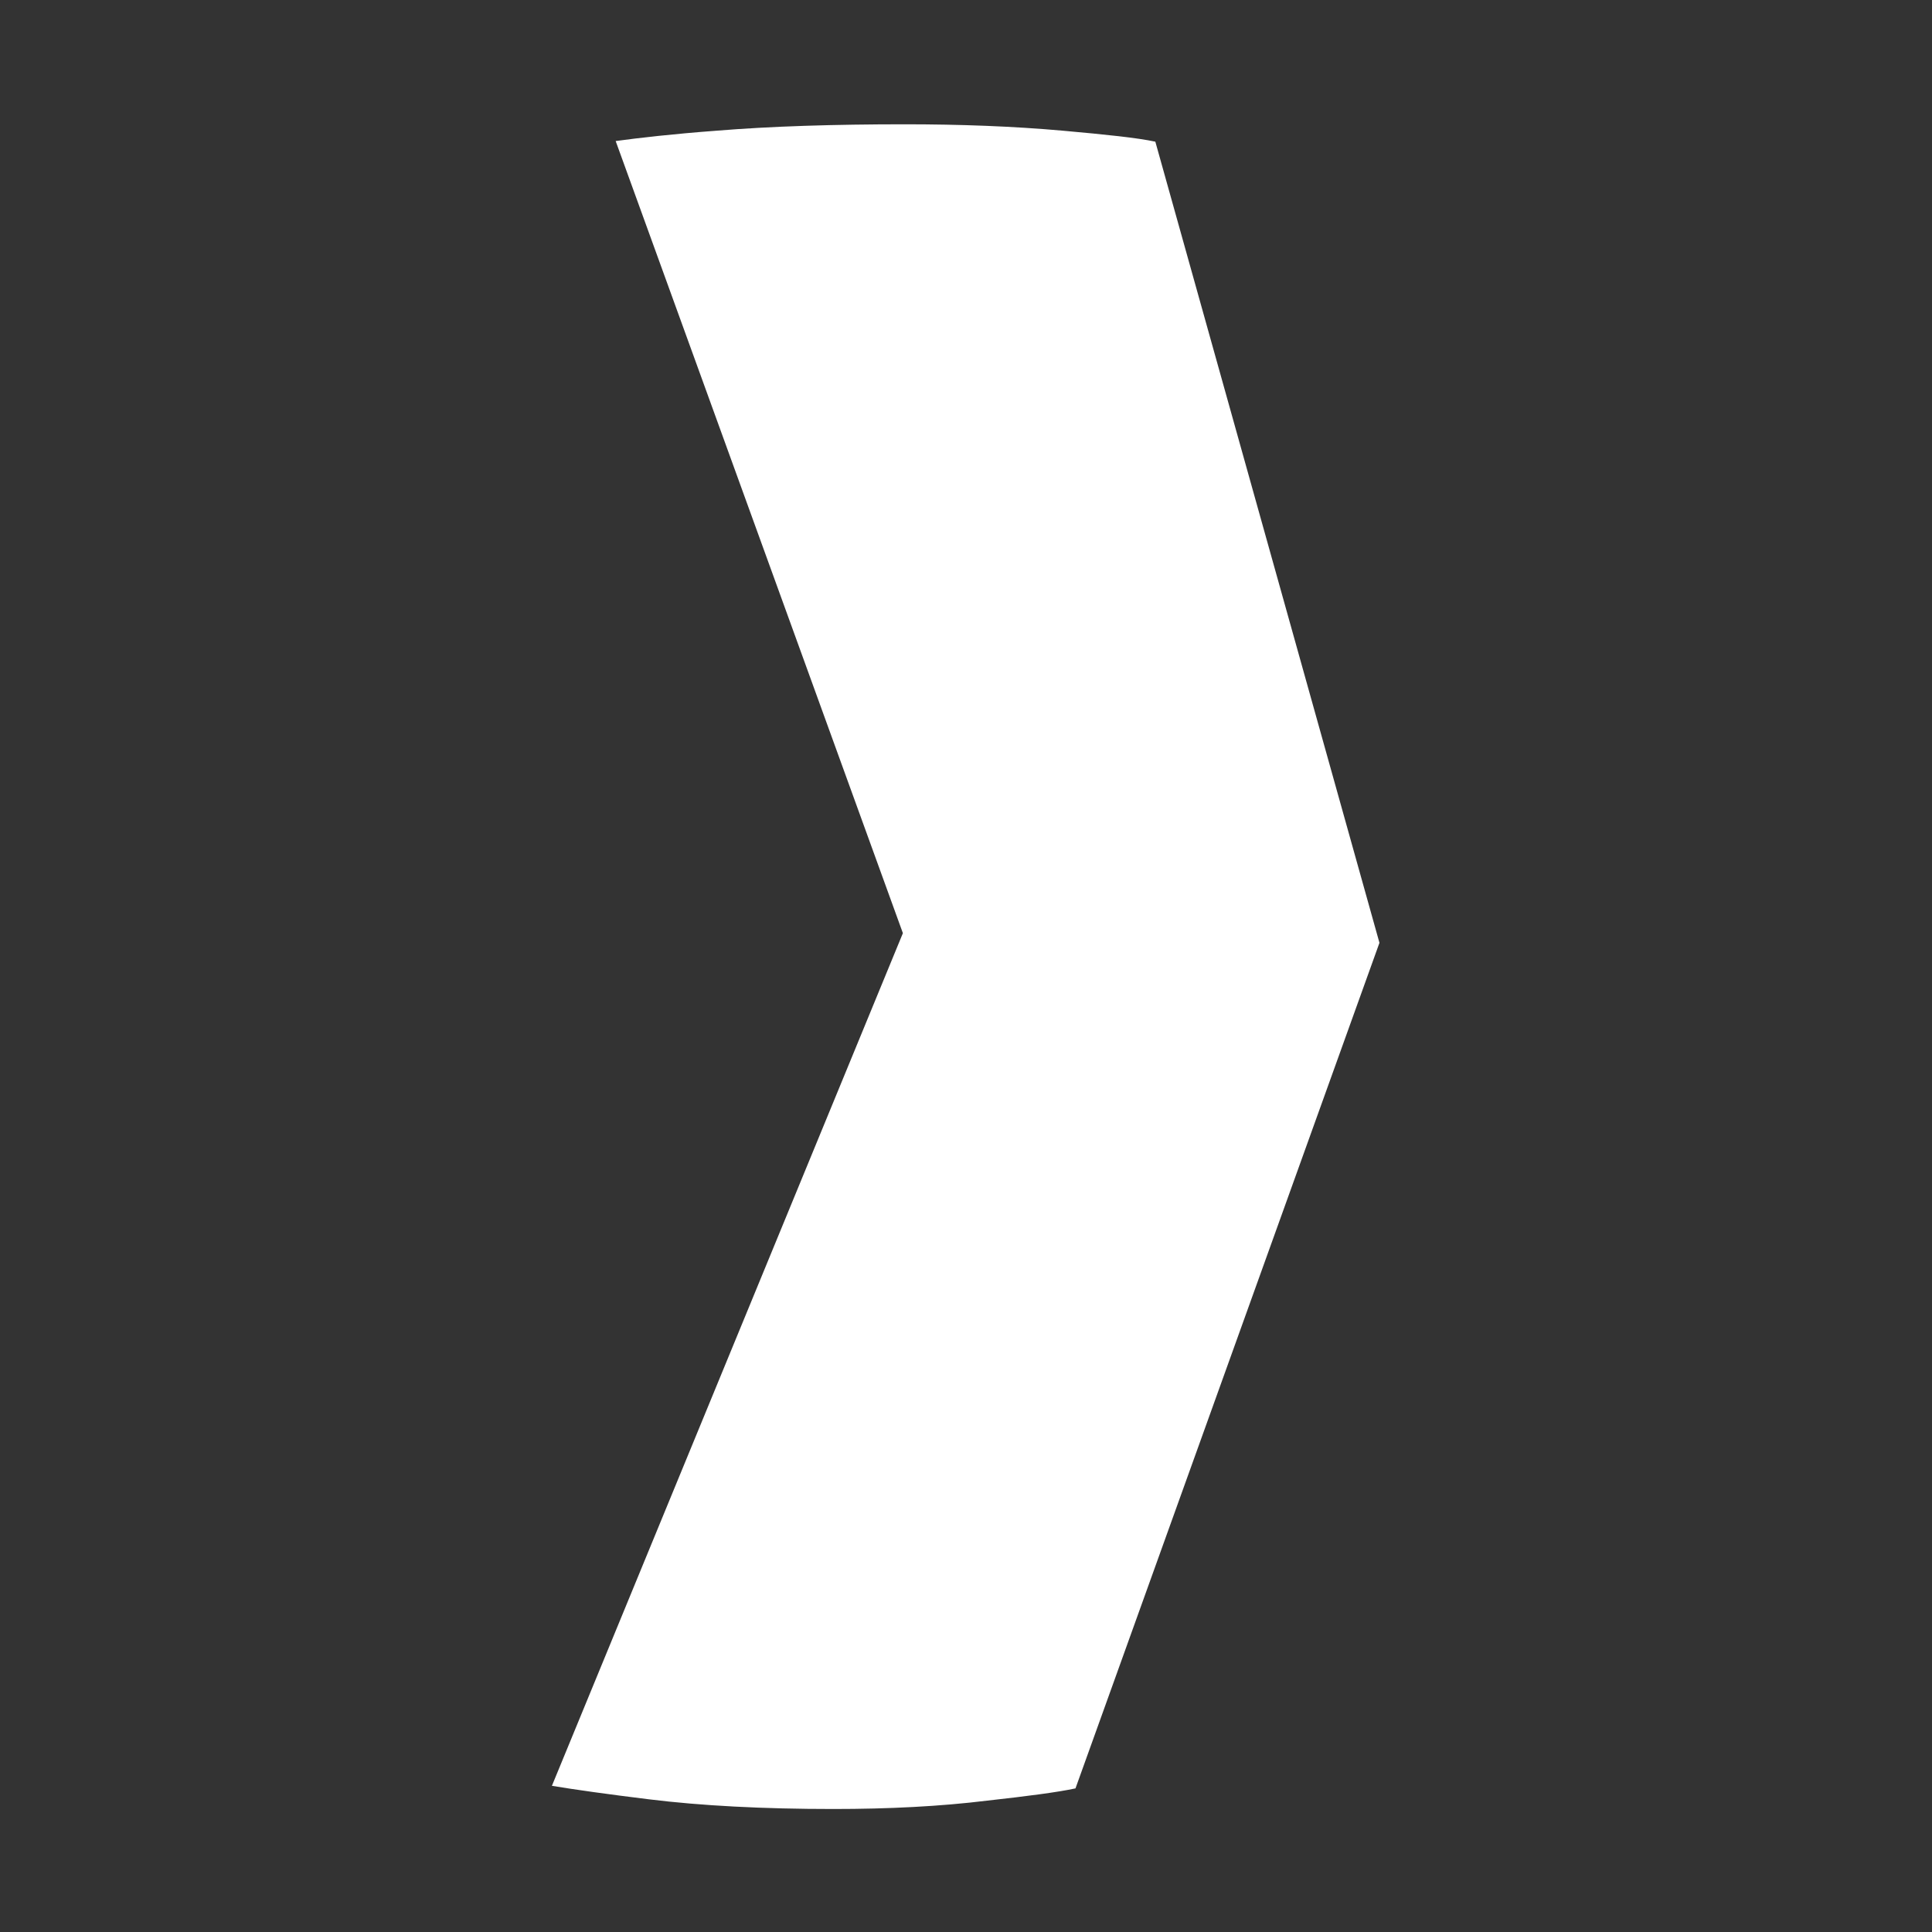
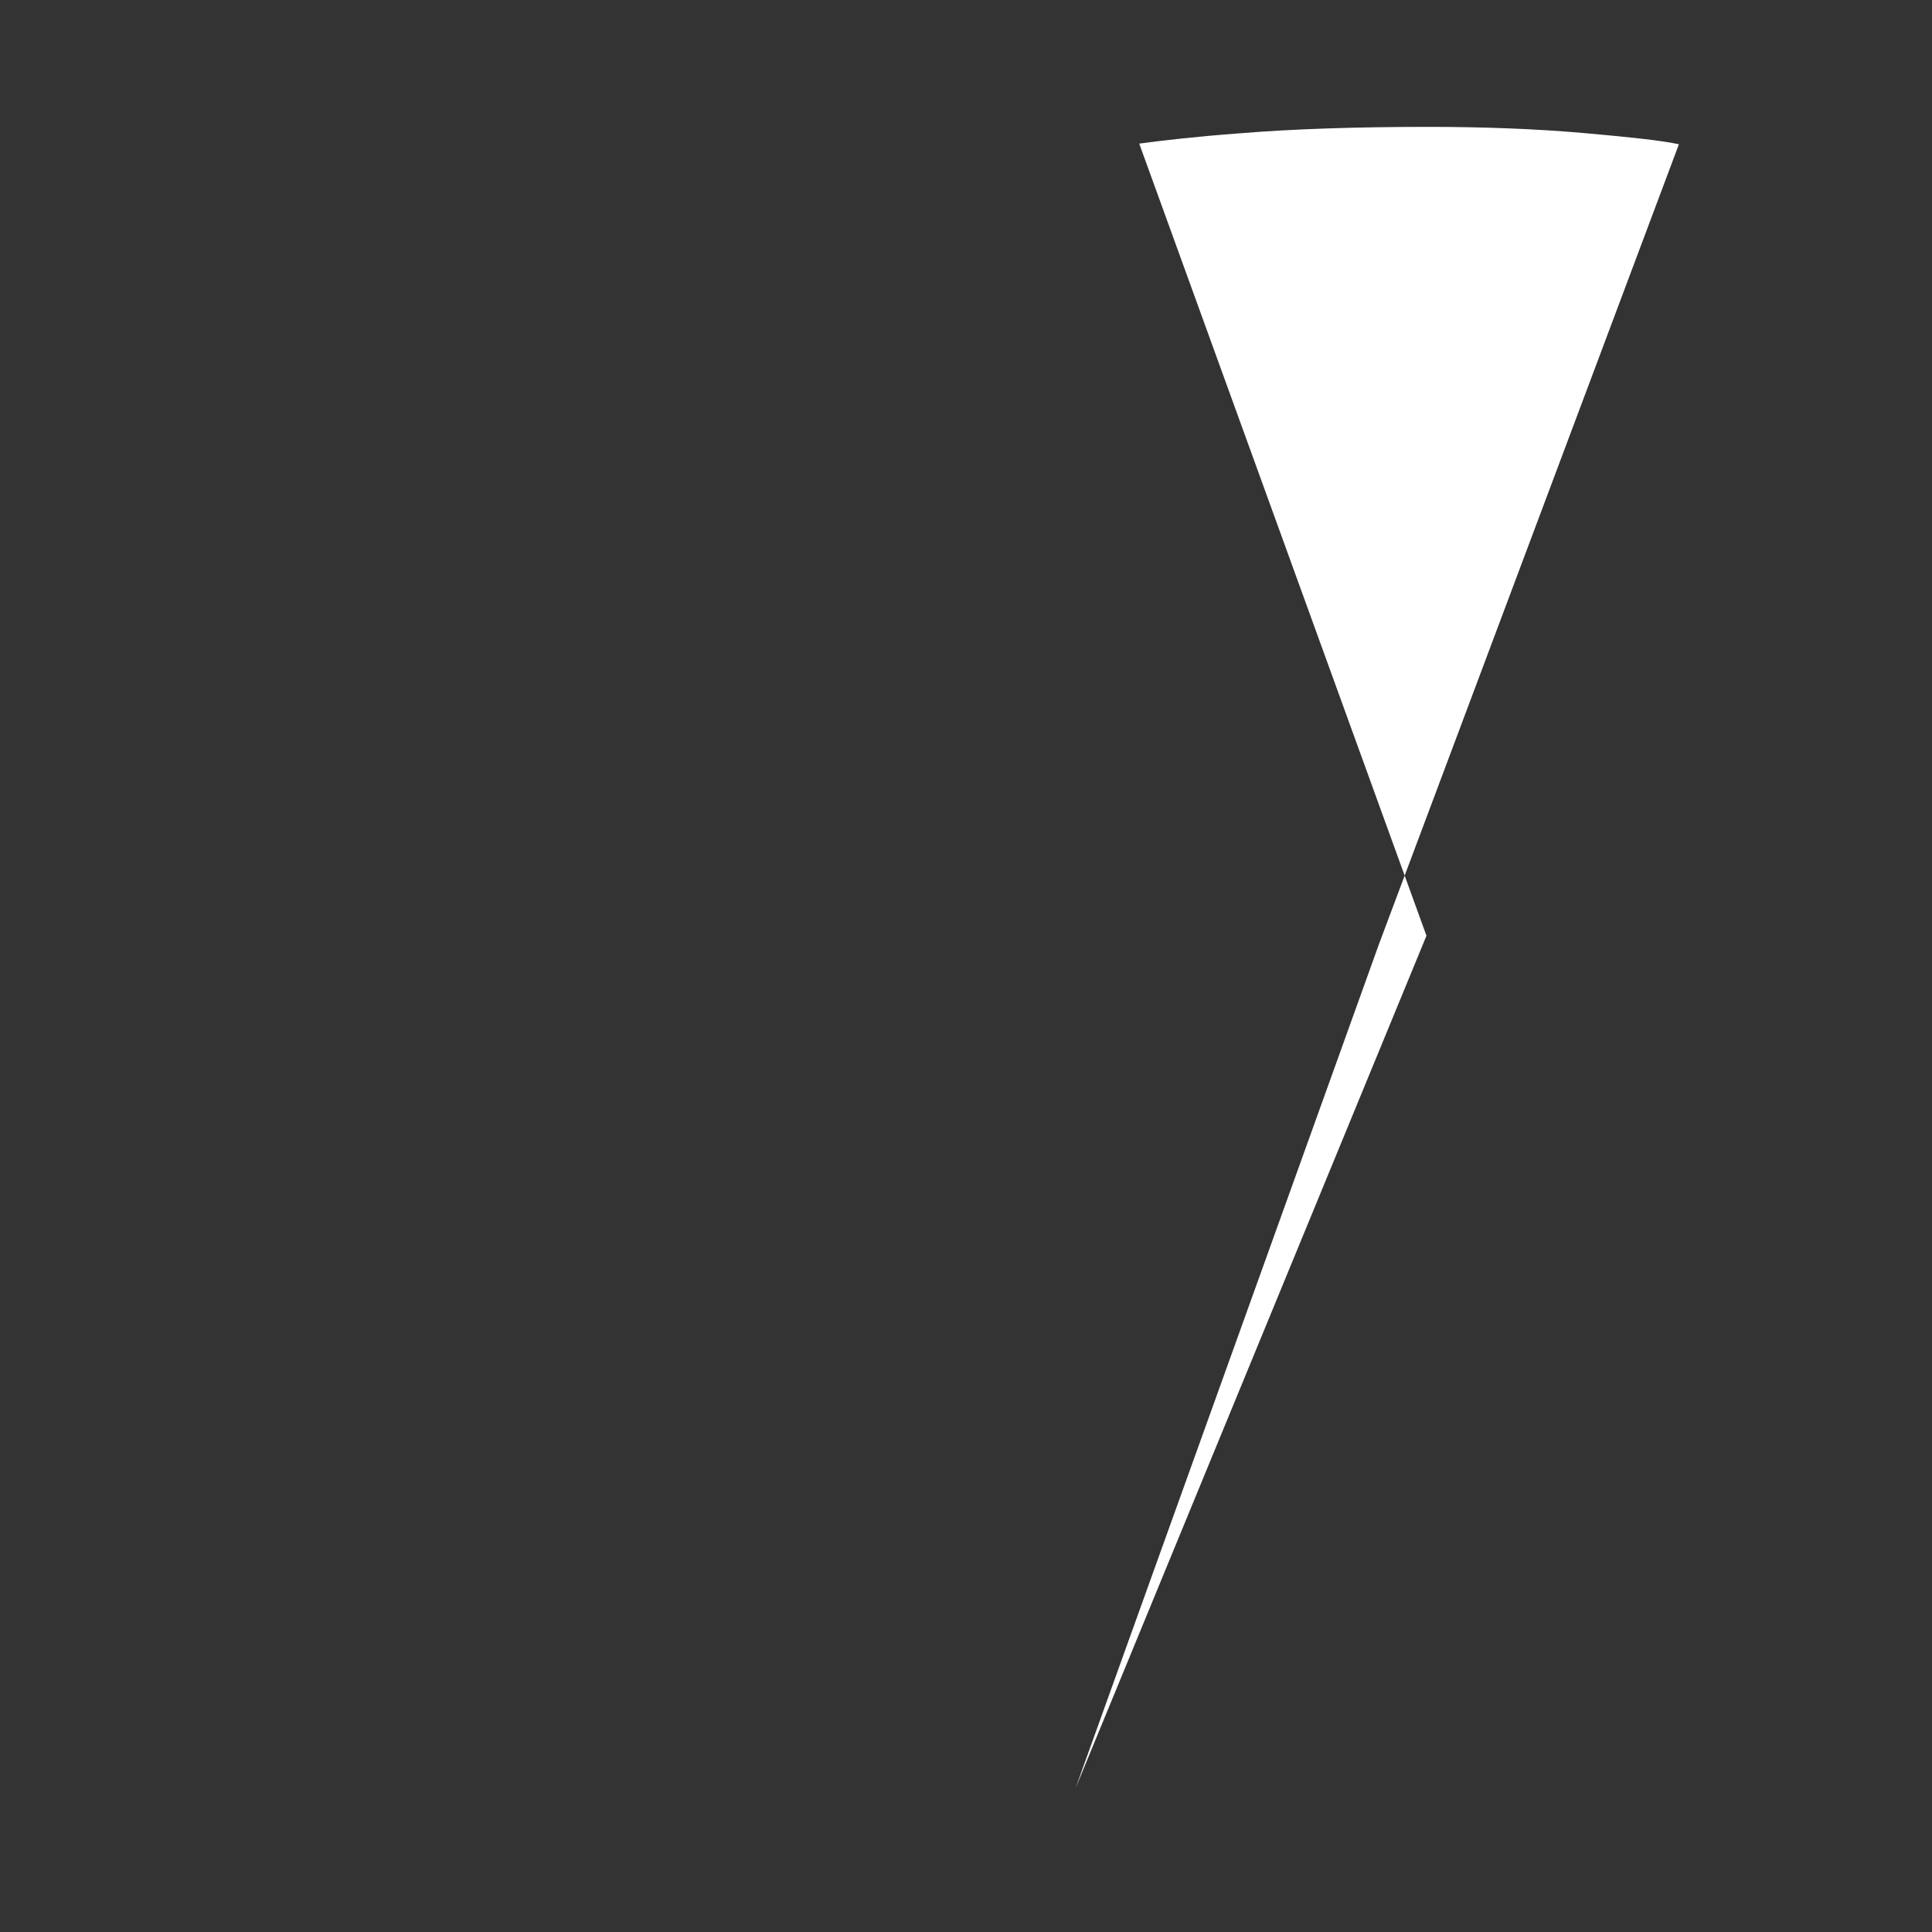
<svg xmlns="http://www.w3.org/2000/svg" version="1.2" viewBox="0 0 300 300" width="300" height="300">
  <rect x="0" y="0" width="300" height="300" fill="#333333" stroke="none" />
  <title>Emixion pijl wit-ai</title>
  <style>
		.s0 { fill: #ffffff } 
	</style>
  <g id="Laag 1">
    <g id="&lt;Group&gt;">
-       <path id="&lt;Path&gt;" class="s0" d="m214.2 146.4l-47.2 131.3c-2.8 0.6-7.4 1.2-13.7 1.9-7.3 0.9-15.3 1.3-23.9 1.3-10.9 0-20.5-0.5-28.6-1.5-6.5-0.8-11.5-1.5-15.1-2.1l54.5-132.4-44.6-123c3.7-0.5 8.9-1.1 15.6-1.6 8.5-0.7 18.4-1 29.3-1 8.5 0 16.8 0.3 24.6 1 6.7 0.6 11.5 1.1 14.3 1.7z" />
+       <path id="&lt;Path&gt;" class="s0" d="m214.2 146.4l-47.2 131.3l54.5-132.4-44.6-123c3.7-0.5 8.9-1.1 15.6-1.6 8.5-0.7 18.4-1 29.3-1 8.5 0 16.8 0.3 24.6 1 6.7 0.6 11.5 1.1 14.3 1.7z" />
    </g>
  </g>
</svg>